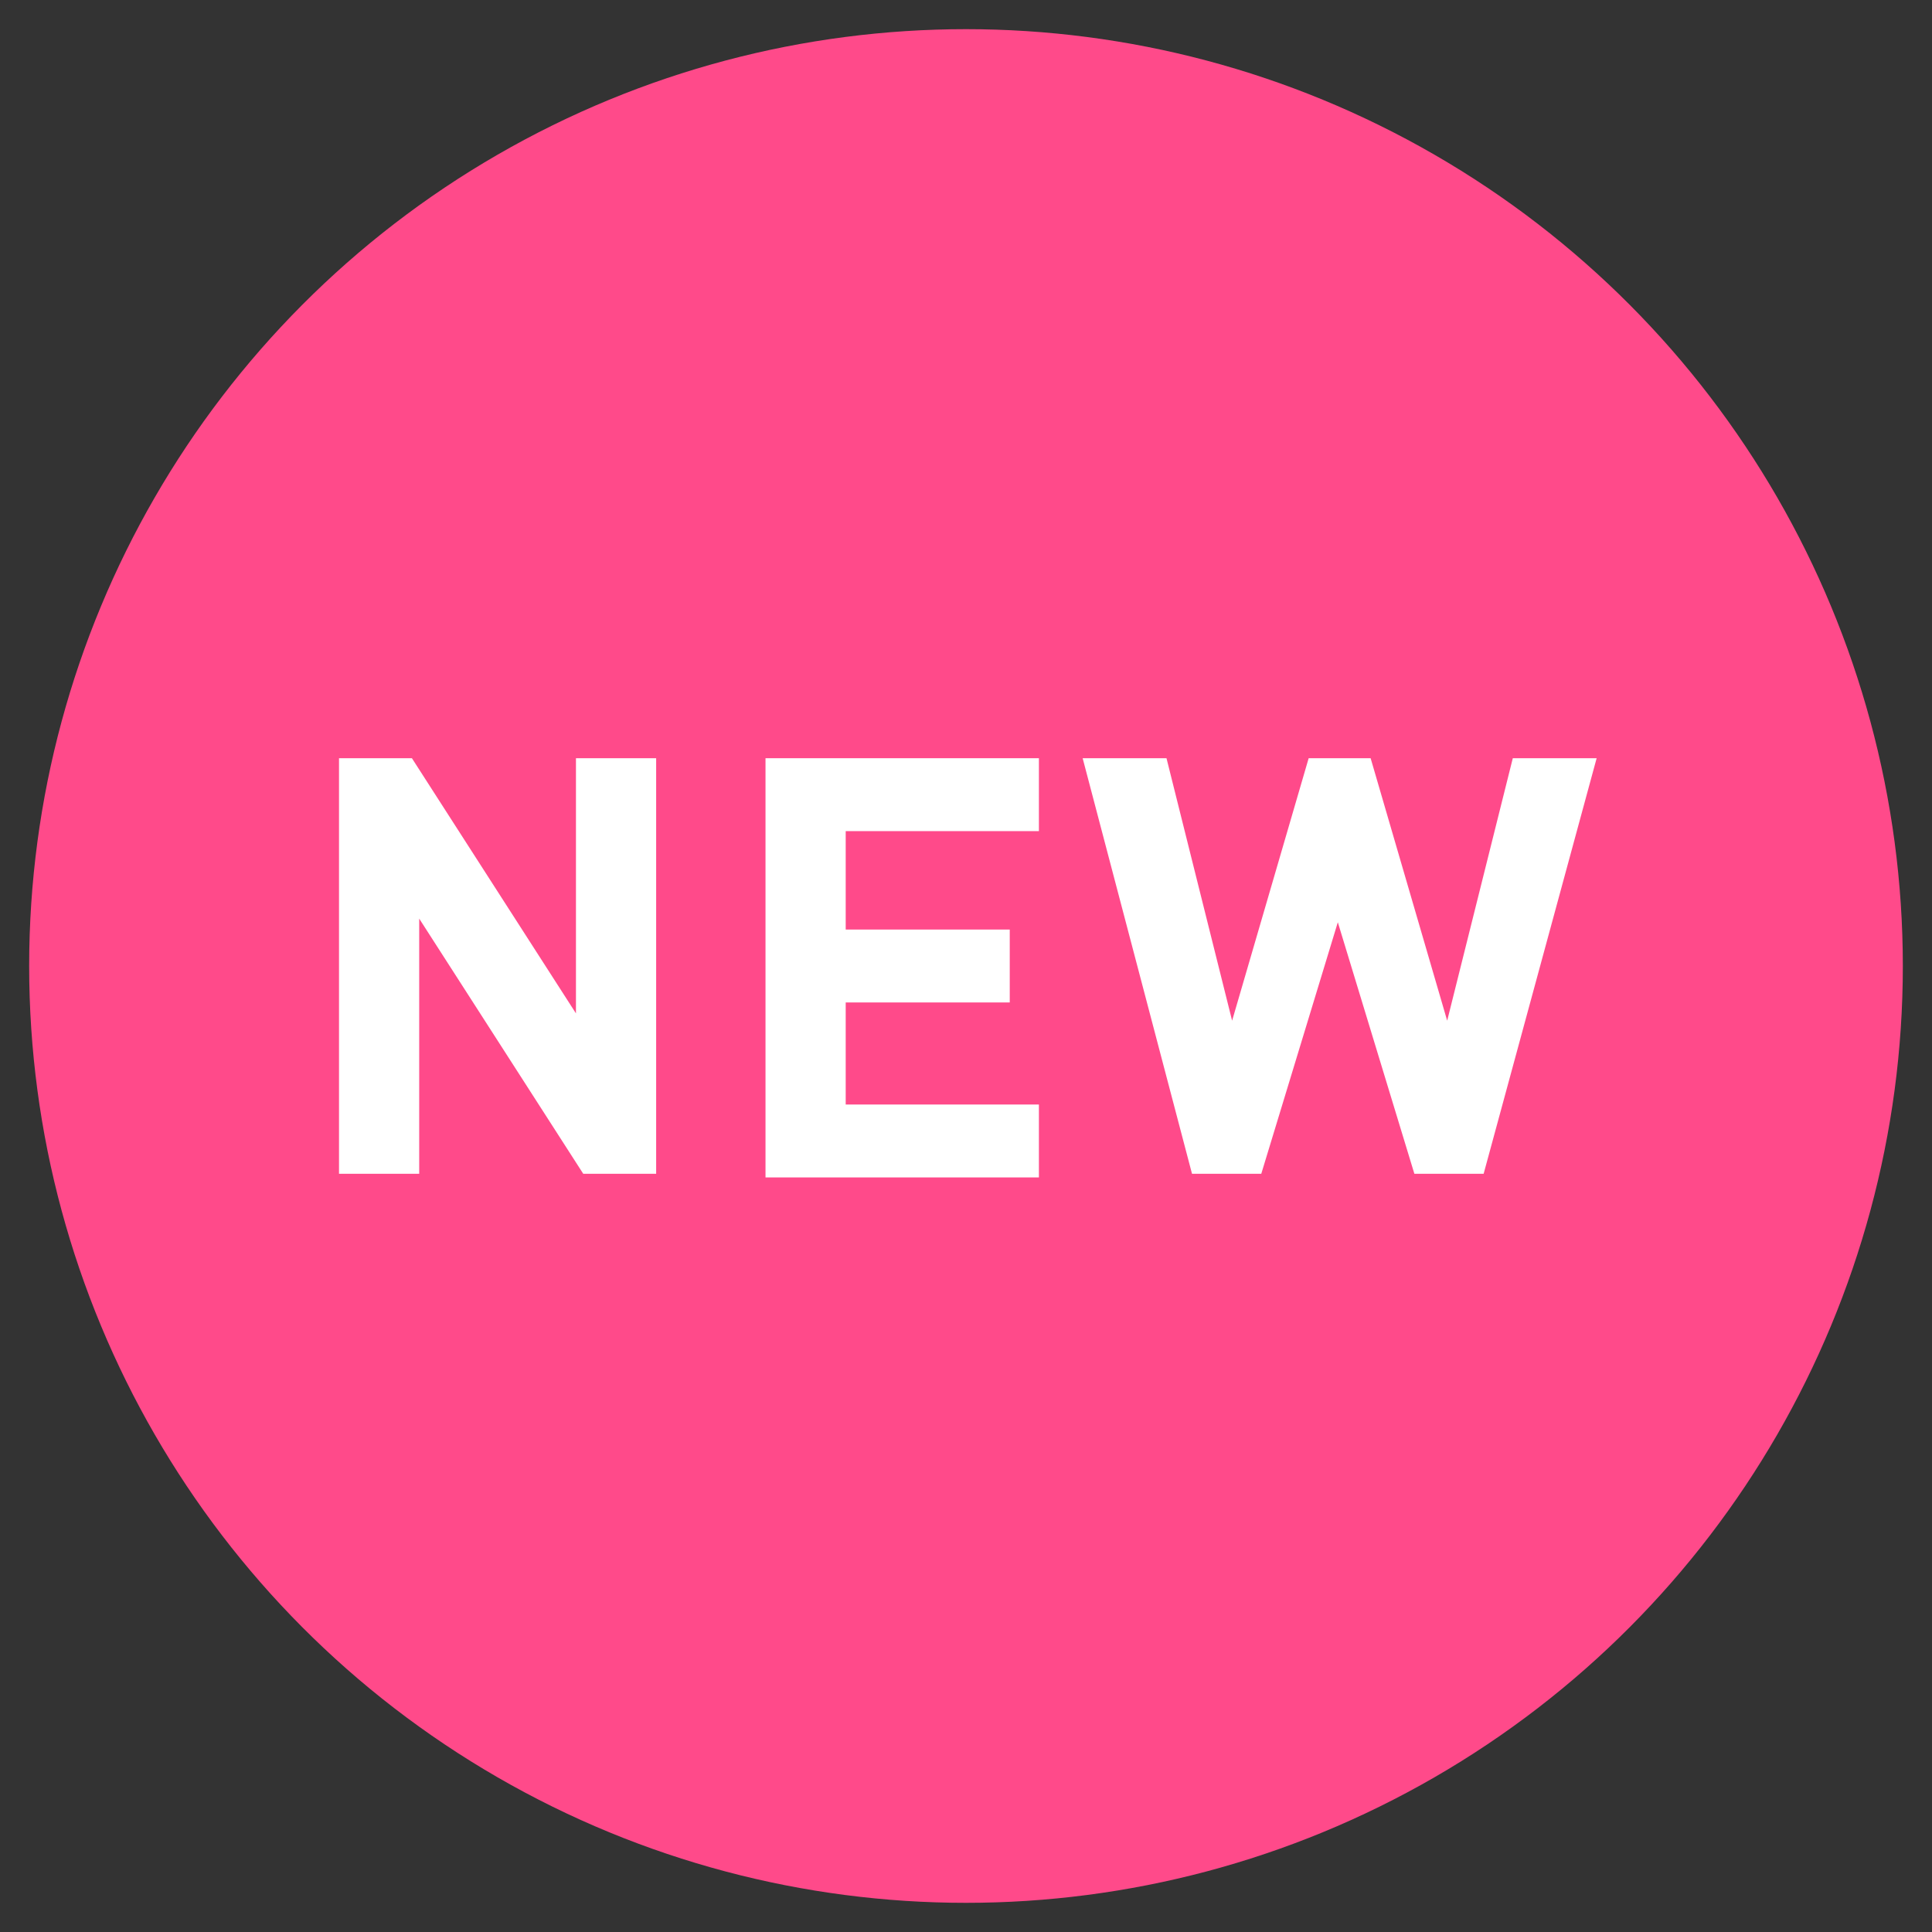
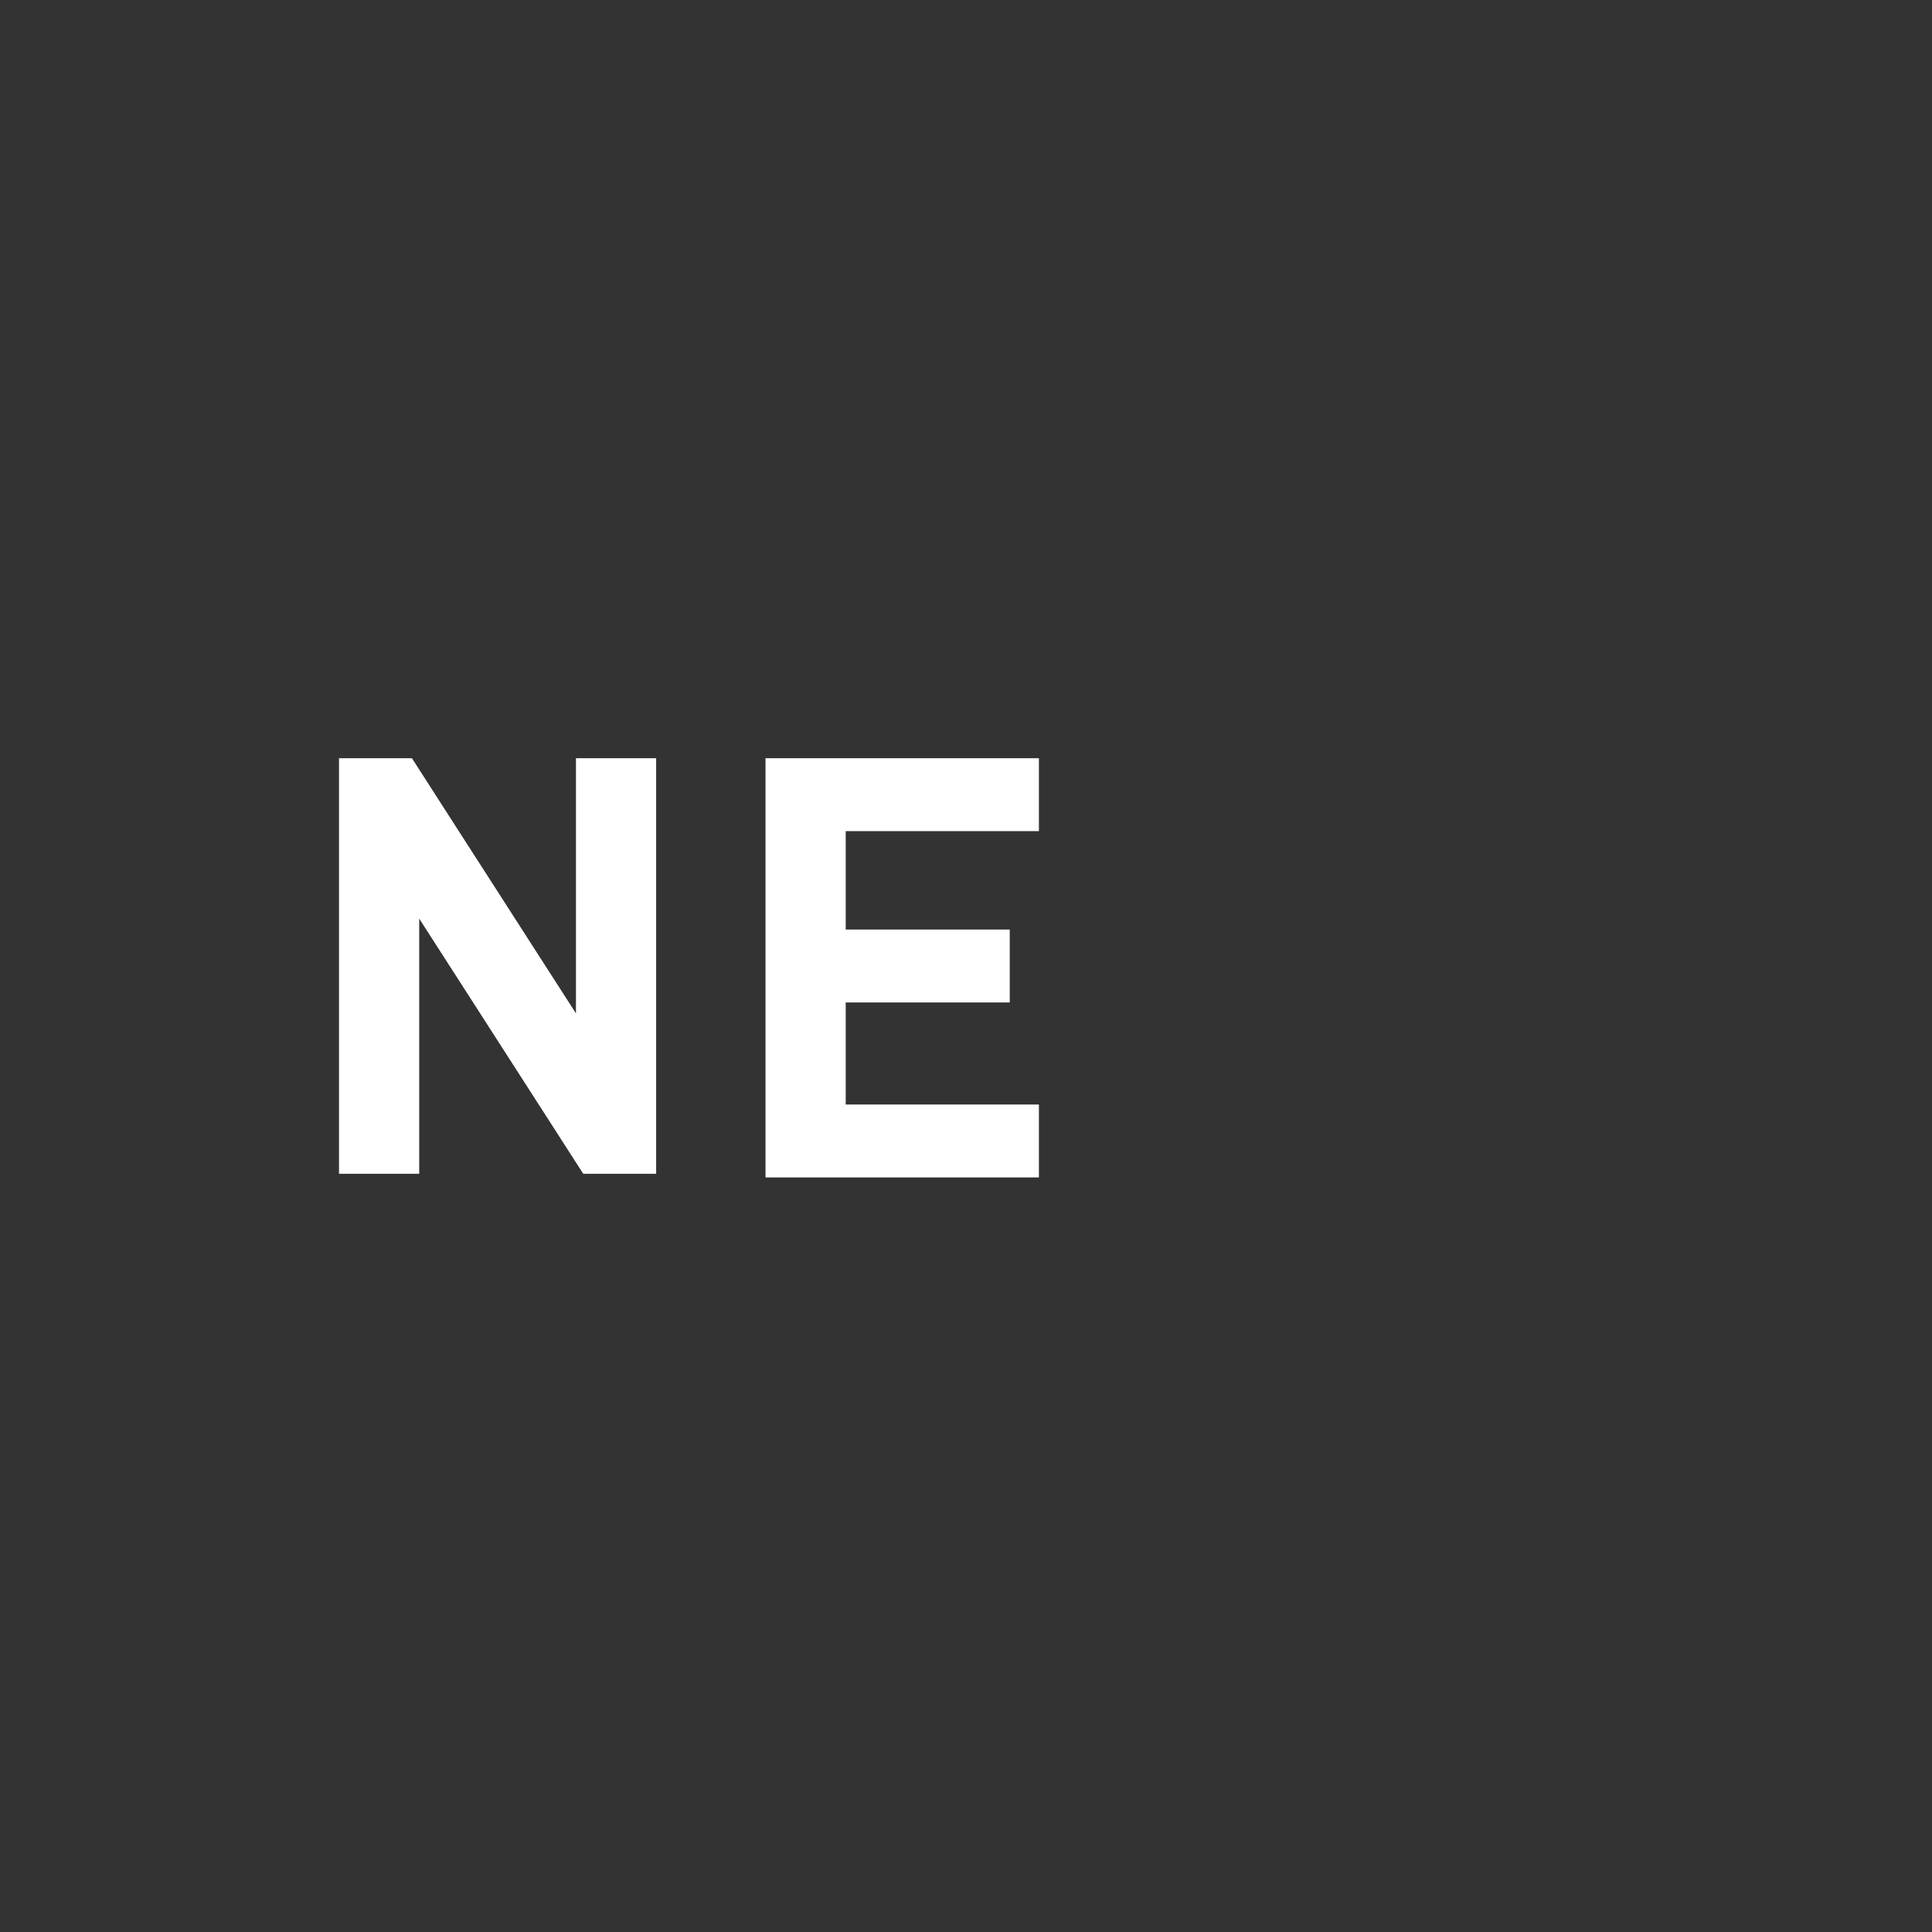
<svg xmlns="http://www.w3.org/2000/svg" id="_レイヤー_1" data-name="レイヤー_1" version="1.1" viewBox="0 0 53 53" width="45" height="45">
  <rect x="0" y="0" width="53" height="53" fill="#333333" stroke="none" />
  <defs>
    <style>
      .st0 {
        fill: #ff4a8a;
      }

      .st1 {
        fill: #fff;
      }
    </style>
  </defs>
-   <circle class="st0" cx="26.5" cy="26.5" r="25.7" />
  <g>
    <path class="st1" d="M16,32.2l-4.5-7v7h-2.2v-11.4h2l4.5,7v-7h2.2v11.4h-2Z" />
    <path class="st1" d="M21,32.2v-11.4h7.5v2h-5.3v2.7h4.5v2h-4.5v2.8h5.3v2h-7.5Z" />
-     <path class="st1" d="M40.7,32.2h-1.9l-2.1-6.9-2.1,6.9h-1.9l-3-11.4h2.3l1.8,7.2,2.1-7.2h1.7l2.1,7.2,1.8-7.2h2.3l-3.1,11.4Z" />
  </g>
</svg>